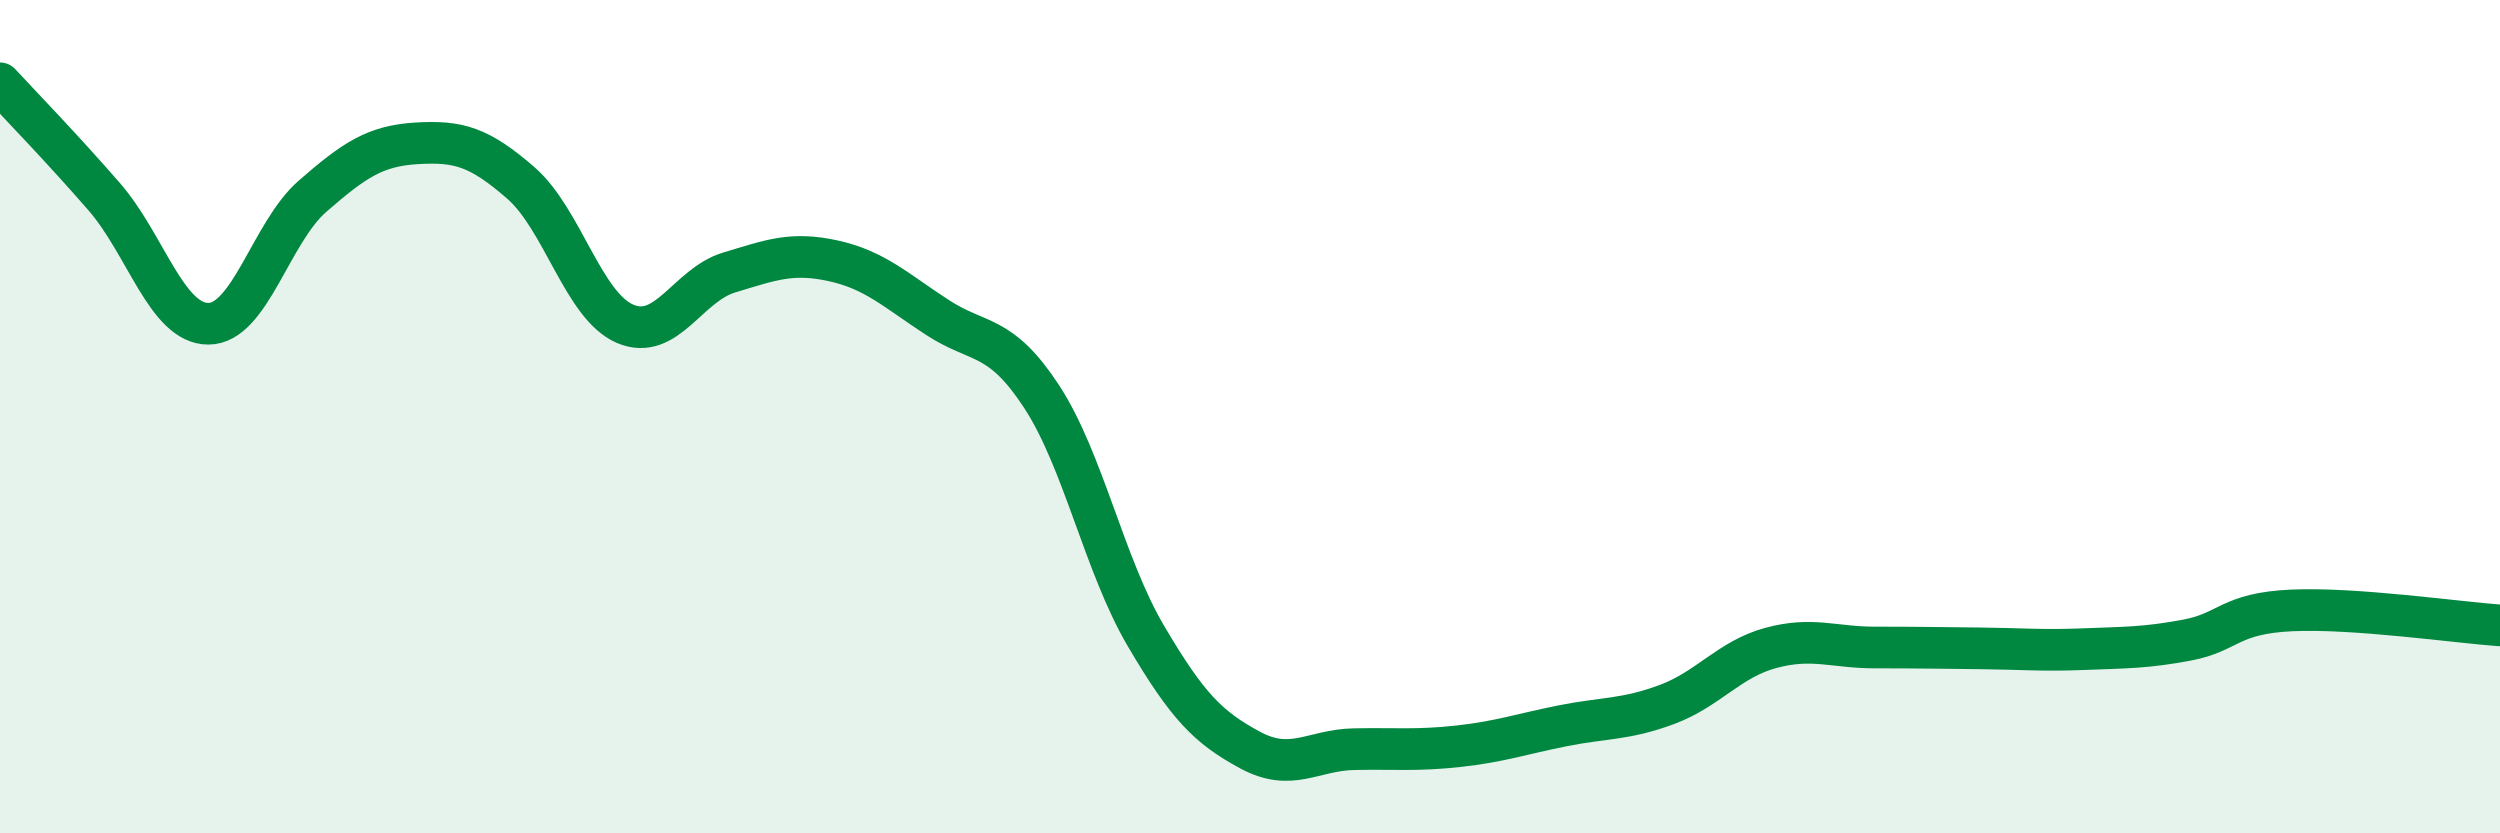
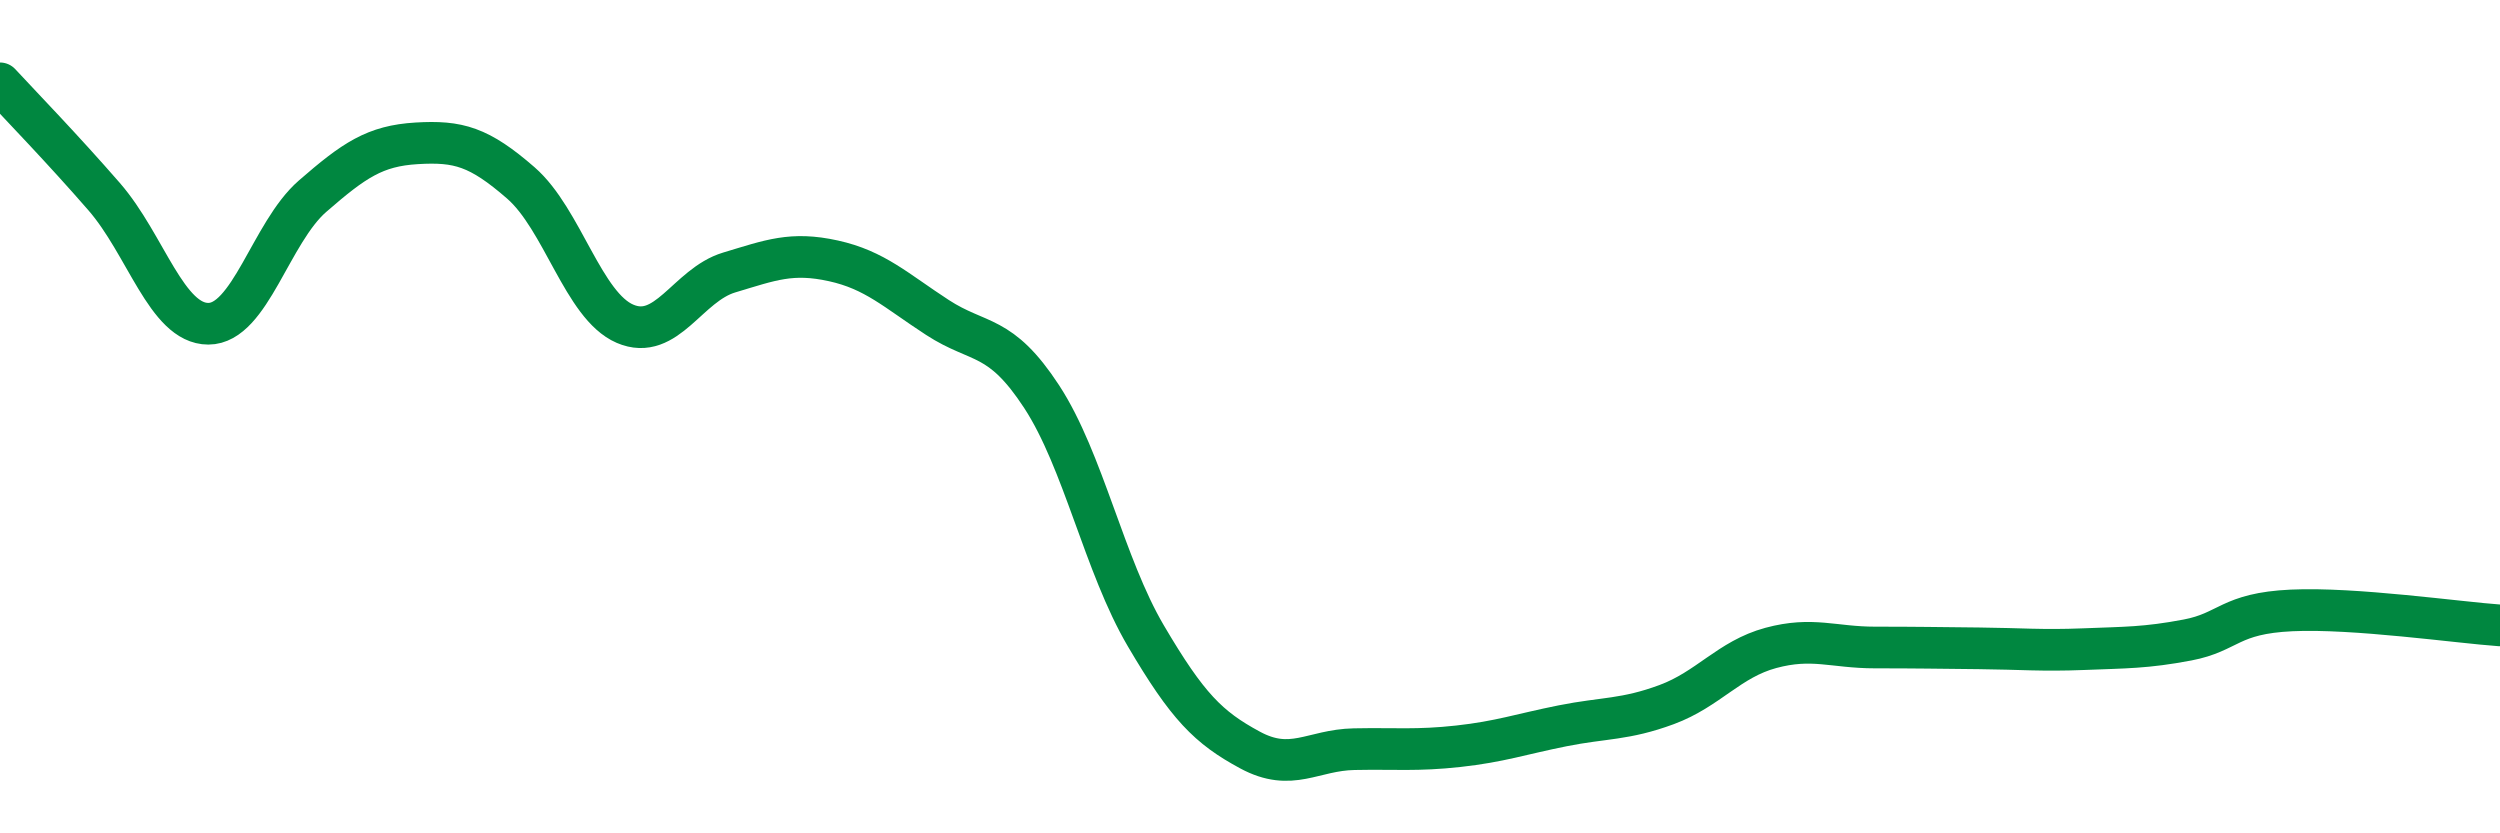
<svg xmlns="http://www.w3.org/2000/svg" width="60" height="20" viewBox="0 0 60 20">
-   <path d="M 0,2 C 0.5,2.54 1.5,3.57 2.5,4.72 C 3.5,5.87 4,7.77 5,7.77 C 6,7.77 6.5,5.58 7.5,4.71 C 8.5,3.84 9,3.5 10,3.44 C 11,3.38 11.5,3.52 12.5,4.39 C 13.5,5.26 14,7.34 15,7.77 C 16,8.2 16.5,6.84 17.5,6.54 C 18.5,6.24 19,6.04 20,6.26 C 21,6.48 21.5,6.97 22.5,7.62 C 23.5,8.27 24,7.99 25,9.52 C 26,11.05 26.5,13.56 27.5,15.26 C 28.5,16.96 29,17.46 30,18 C 31,18.54 31.5,18 32.5,17.98 C 33.5,17.96 34,18.02 35,17.91 C 36,17.8 36.5,17.62 37.5,17.42 C 38.5,17.22 39,17.28 40,16.91 C 41,16.54 41.5,15.82 42.5,15.55 C 43.5,15.28 44,15.54 45,15.54 C 46,15.54 46.5,15.55 47.5,15.56 C 48.5,15.57 49,15.62 50,15.58 C 51,15.54 51.5,15.55 52.5,15.36 C 53.5,15.17 53.5,14.72 55,14.65 C 56.5,14.58 59,14.94 60,15.01L60 20L0 20Z" fill="#008740" opacity="0.1" stroke-linecap="round" stroke-linejoin="round" />
  <path d="M 0,2 C 0.5,2.54 1.5,3.57 2.5,4.72 C 3.5,5.87 4,7.77 5,7.77 C 6,7.77 6.5,5.58 7.5,4.71 C 8.5,3.84 9,3.5 10,3.44 C 11,3.38 11.5,3.52 12.5,4.39 C 13.5,5.26 14,7.34 15,7.77 C 16,8.2 16.5,6.84 17.5,6.54 C 18.5,6.24 19,6.04 20,6.26 C 21,6.48 21.5,6.97 22.5,7.62 C 23.5,8.27 24,7.99 25,9.52 C 26,11.05 26.5,13.56 27.5,15.26 C 28.5,16.96 29,17.46 30,18 C 31,18.54 31.5,18 32.5,17.98 C 33.5,17.96 34,18.02 35,17.91 C 36,17.8 36.5,17.62 37.5,17.42 C 38.5,17.22 39,17.28 40,16.91 C 41,16.54 41.5,15.82 42.5,15.55 C 43.5,15.28 44,15.54 45,15.54 C 46,15.54 46.5,15.55 47.5,15.56 C 48.5,15.57 49,15.62 50,15.58 C 51,15.54 51.5,15.55 52.5,15.36 C 53.5,15.17 53.5,14.72 55,14.65 C 56.5,14.58 59,14.94 60,15.01" stroke="#008740" stroke-width="1" fill="none" stroke-linecap="round" stroke-linejoin="round" />
</svg>